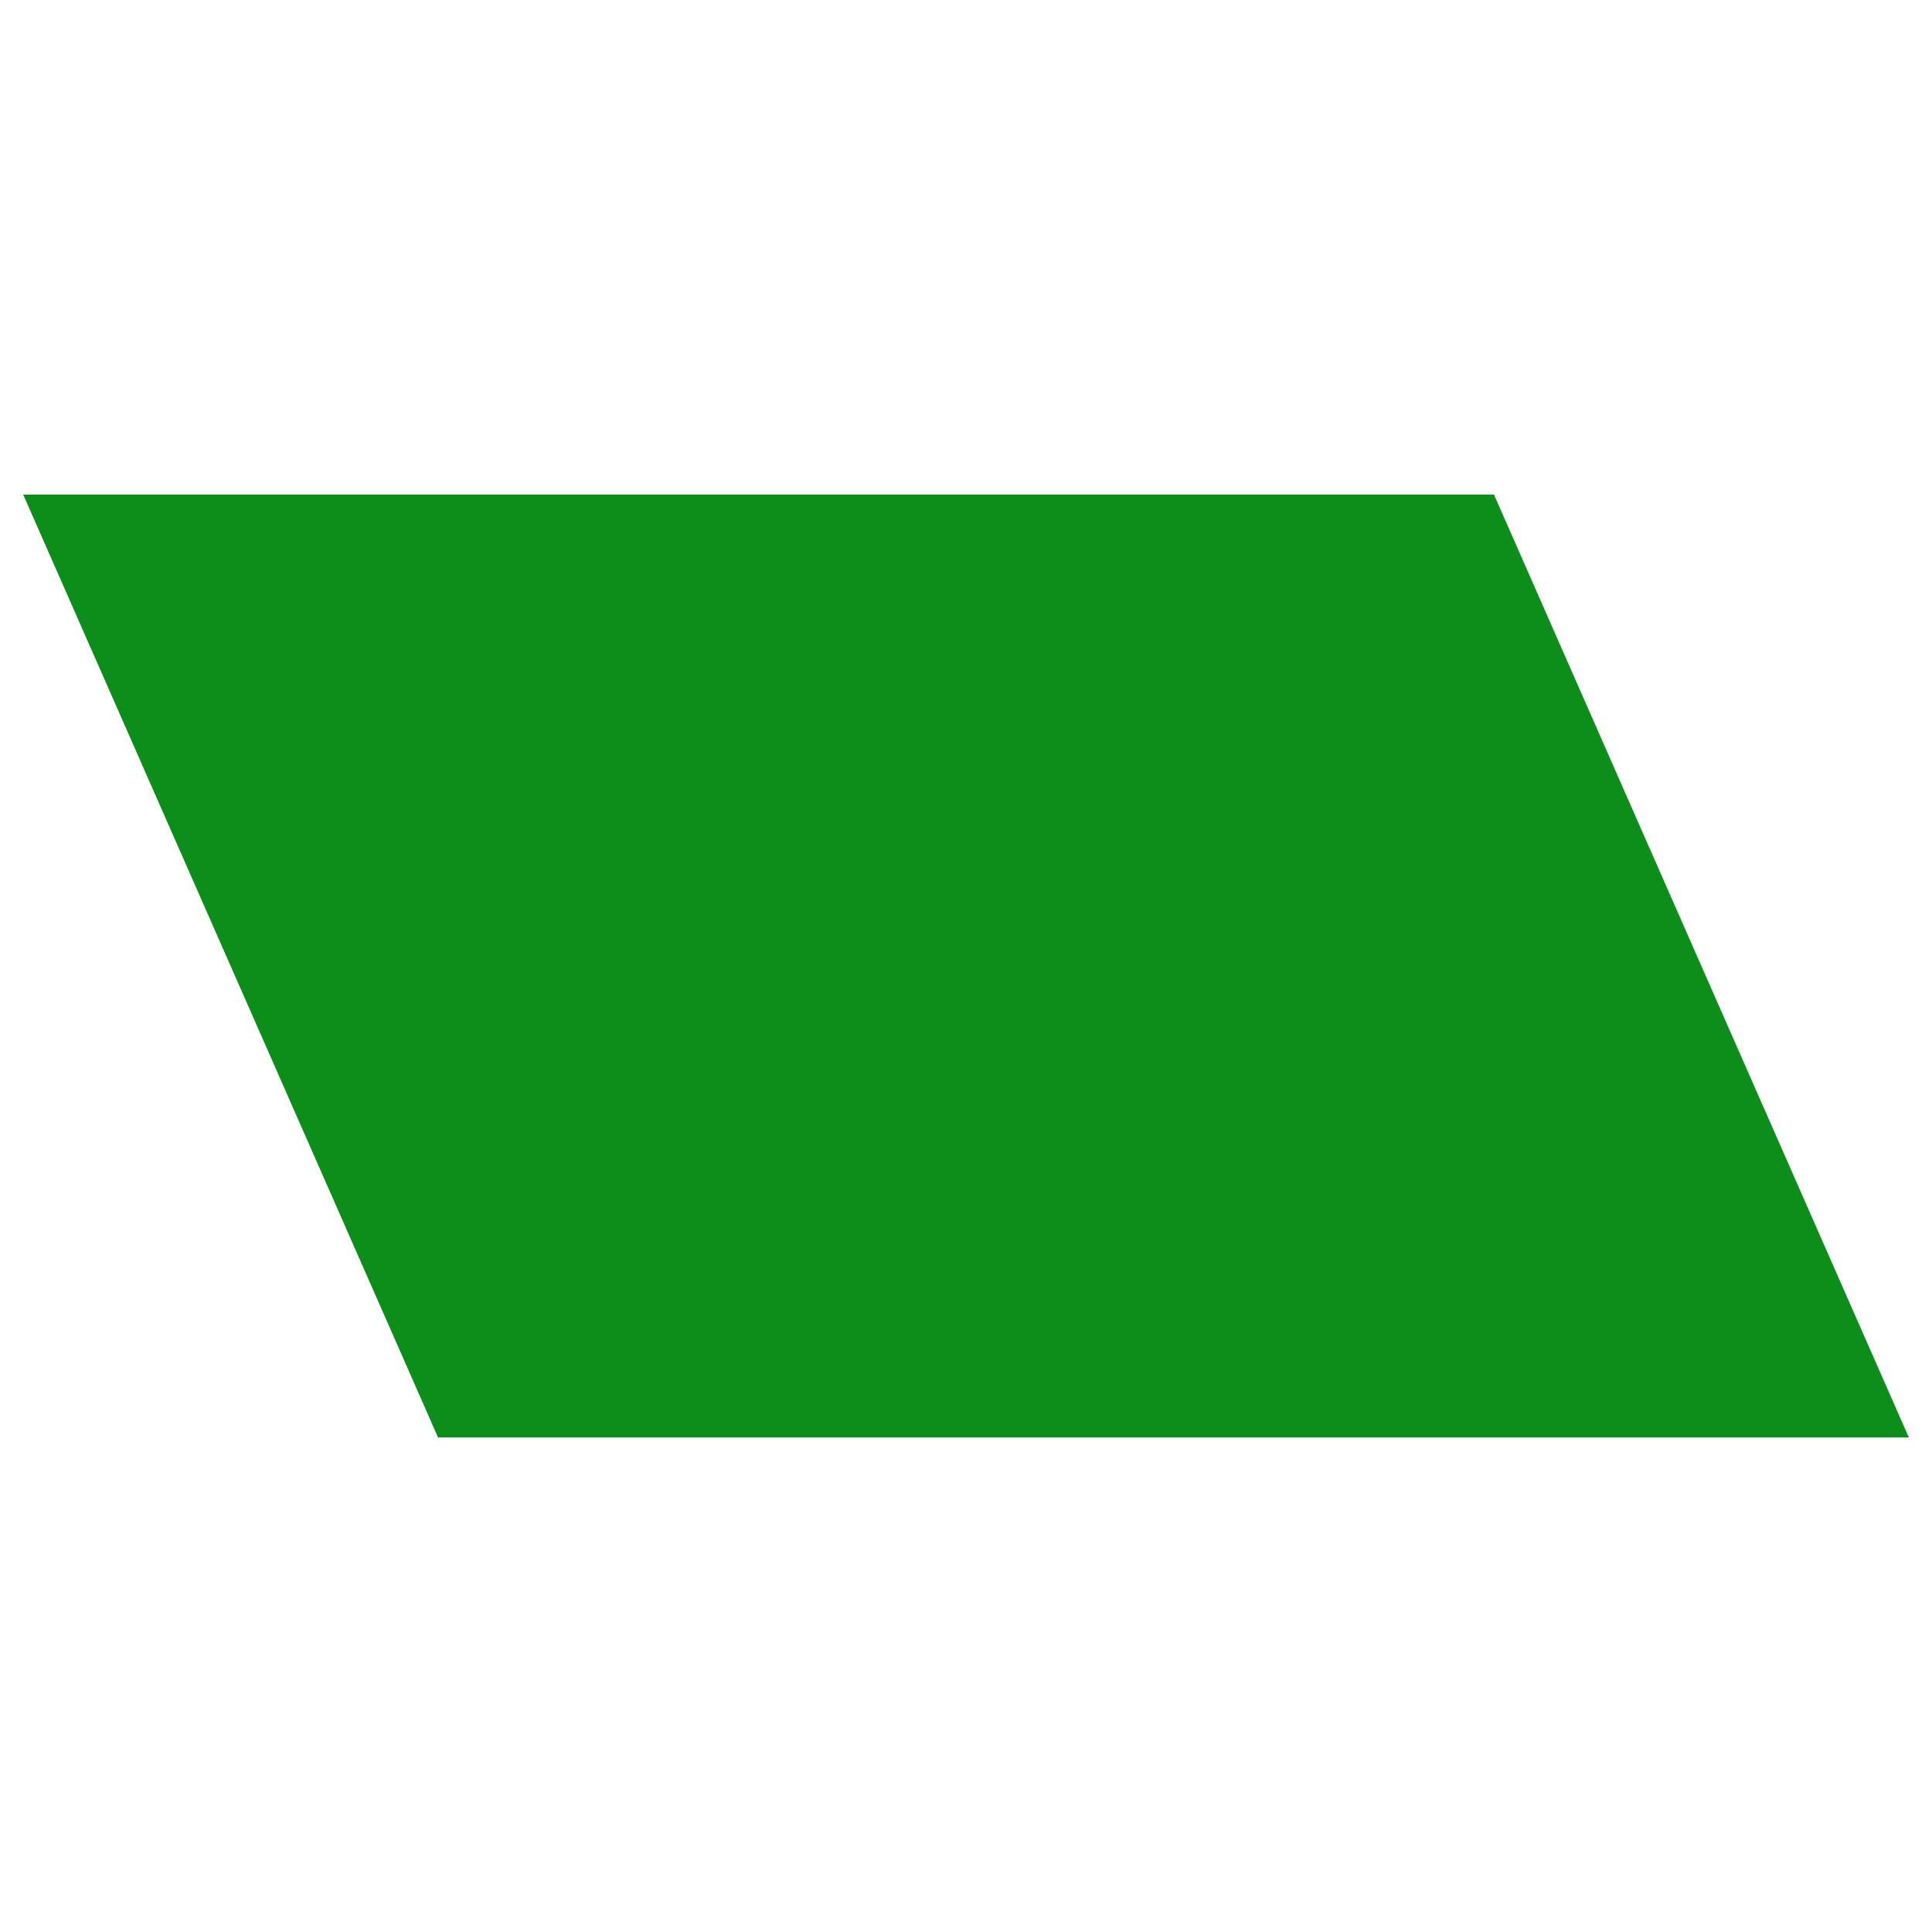
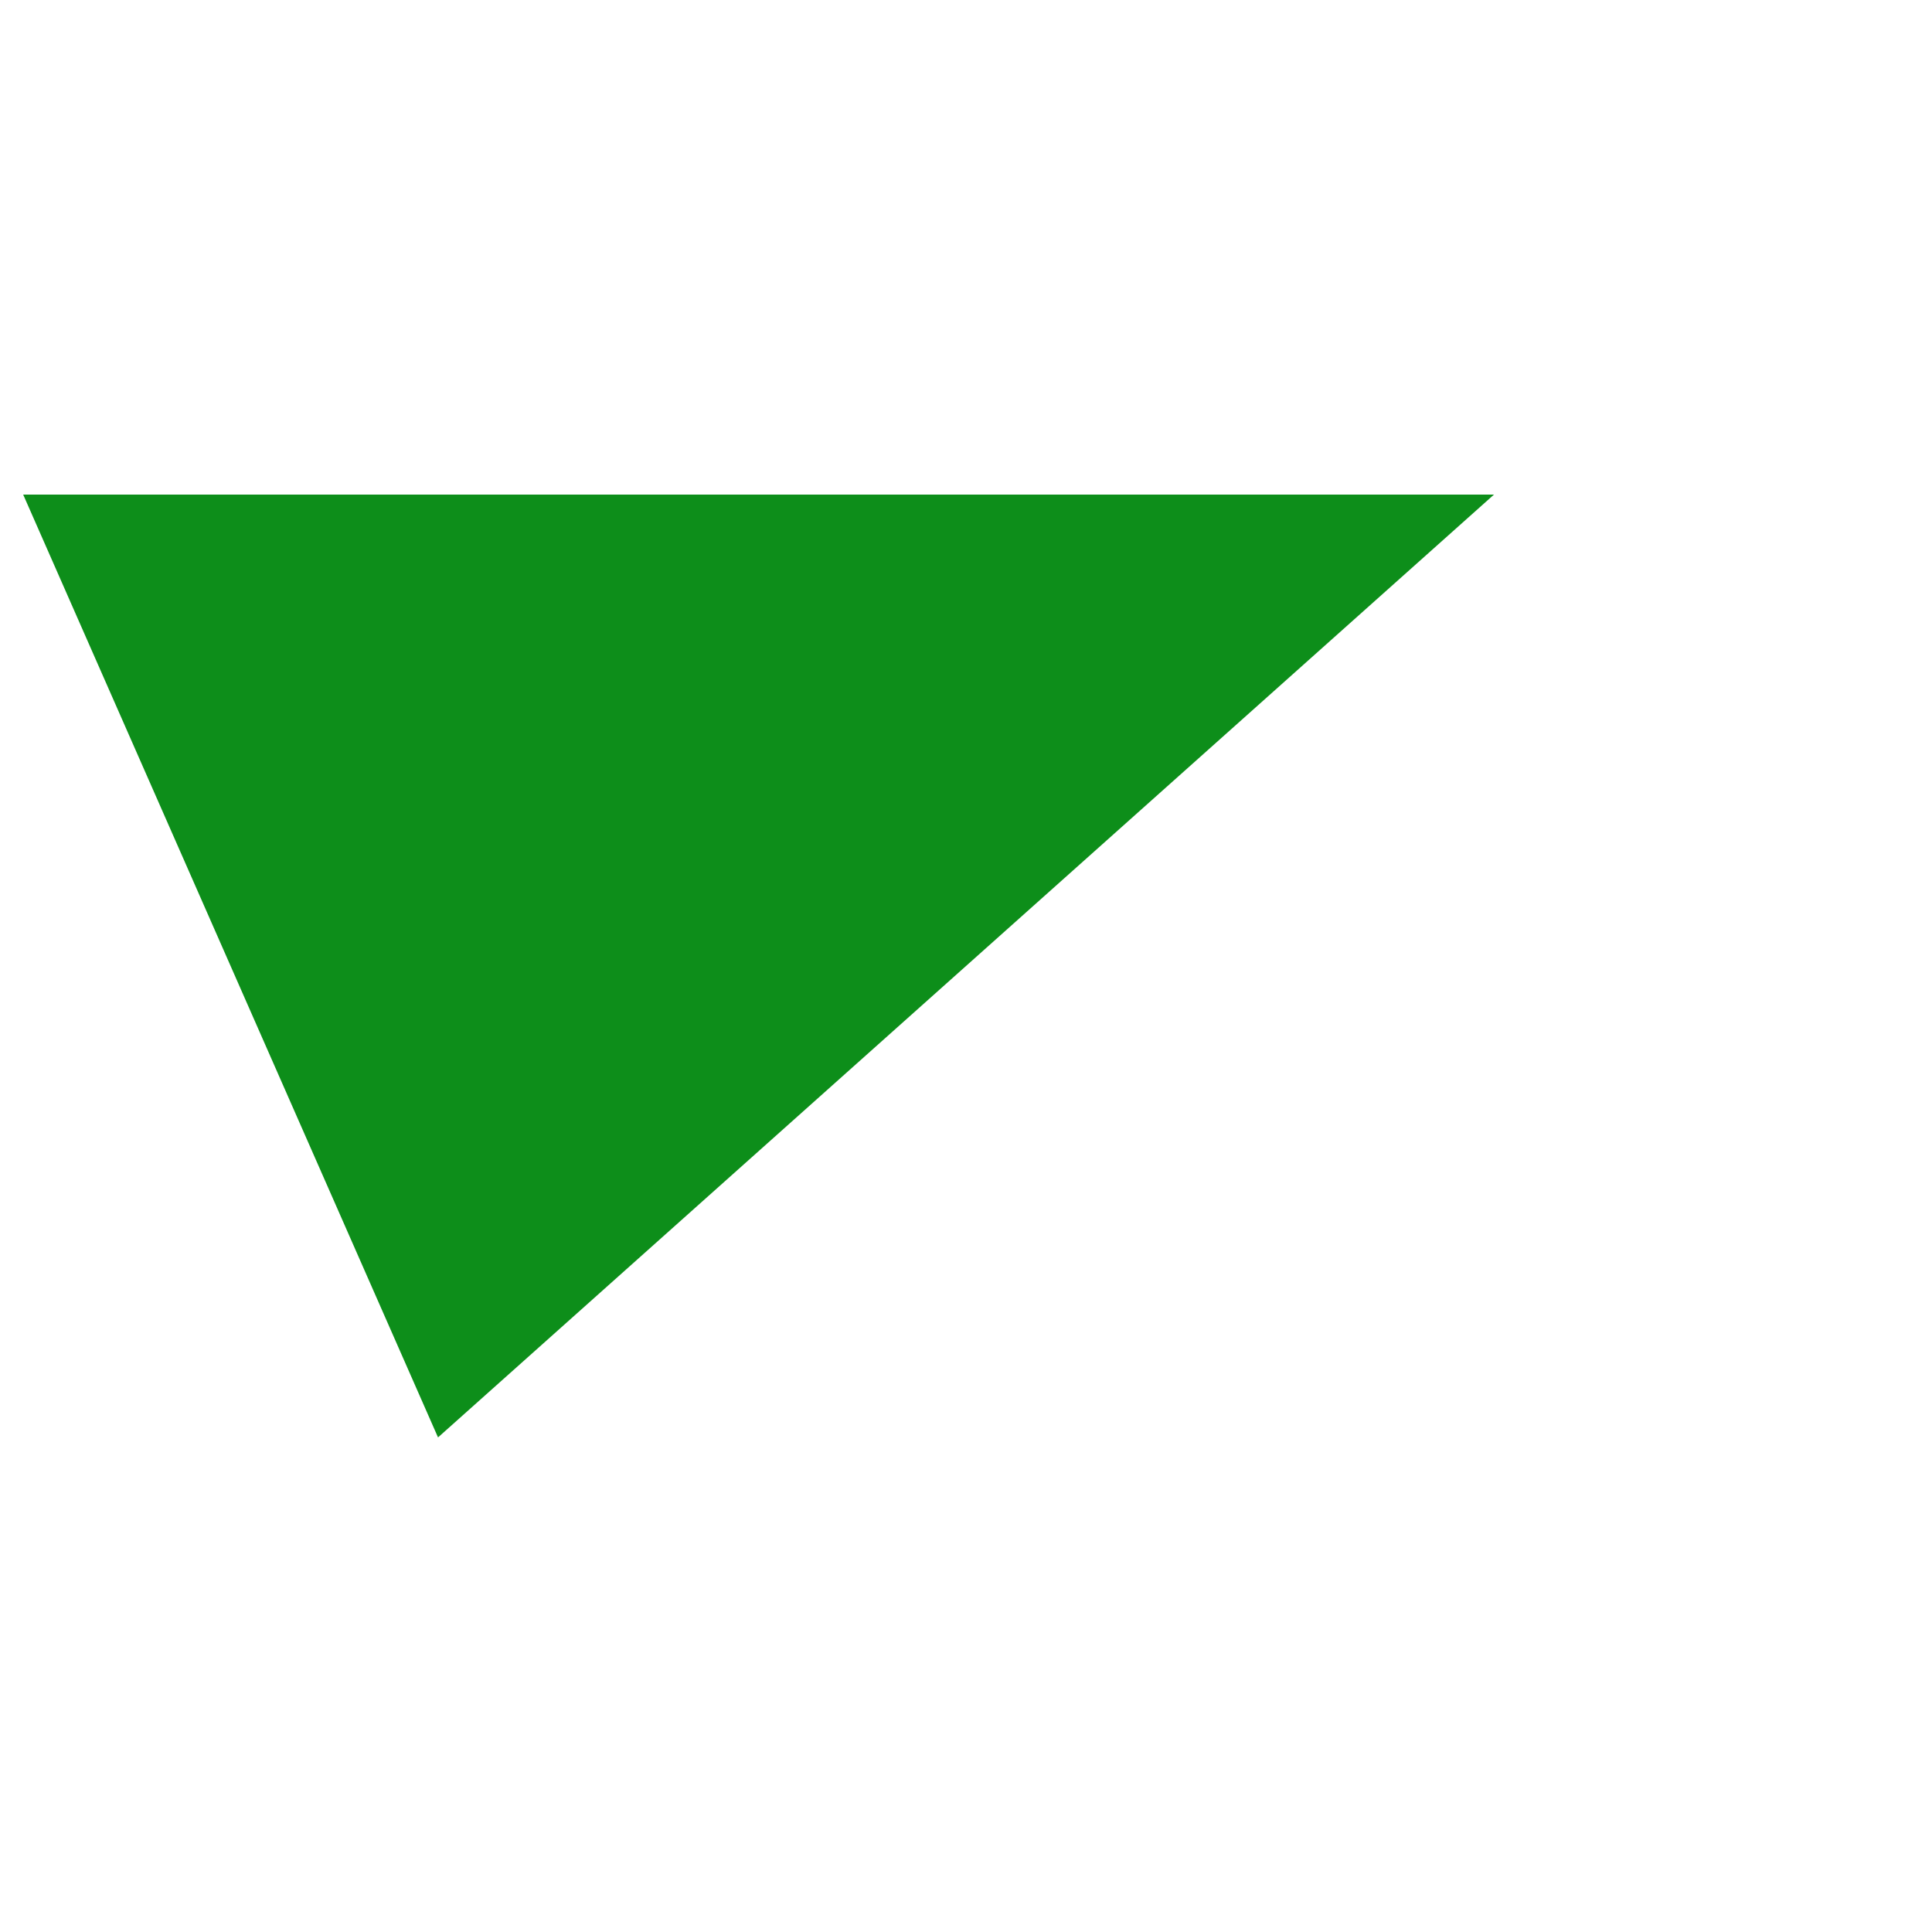
<svg xmlns="http://www.w3.org/2000/svg" width="500" height="500">
  <svg width="500" height="500" viewBox="0 0 500 500" fill="none">
-     <path d="M386.64 128H6L113.36 372H494L386.64 128Z" fill="#0D8E1A" />
+     <path d="M386.64 128H6L113.36 372L386.64 128Z" fill="#0D8E1A" />
  </svg>
  <style>@media (prefers-color-scheme: light) { :root { filter: none; } } </style>
</svg>